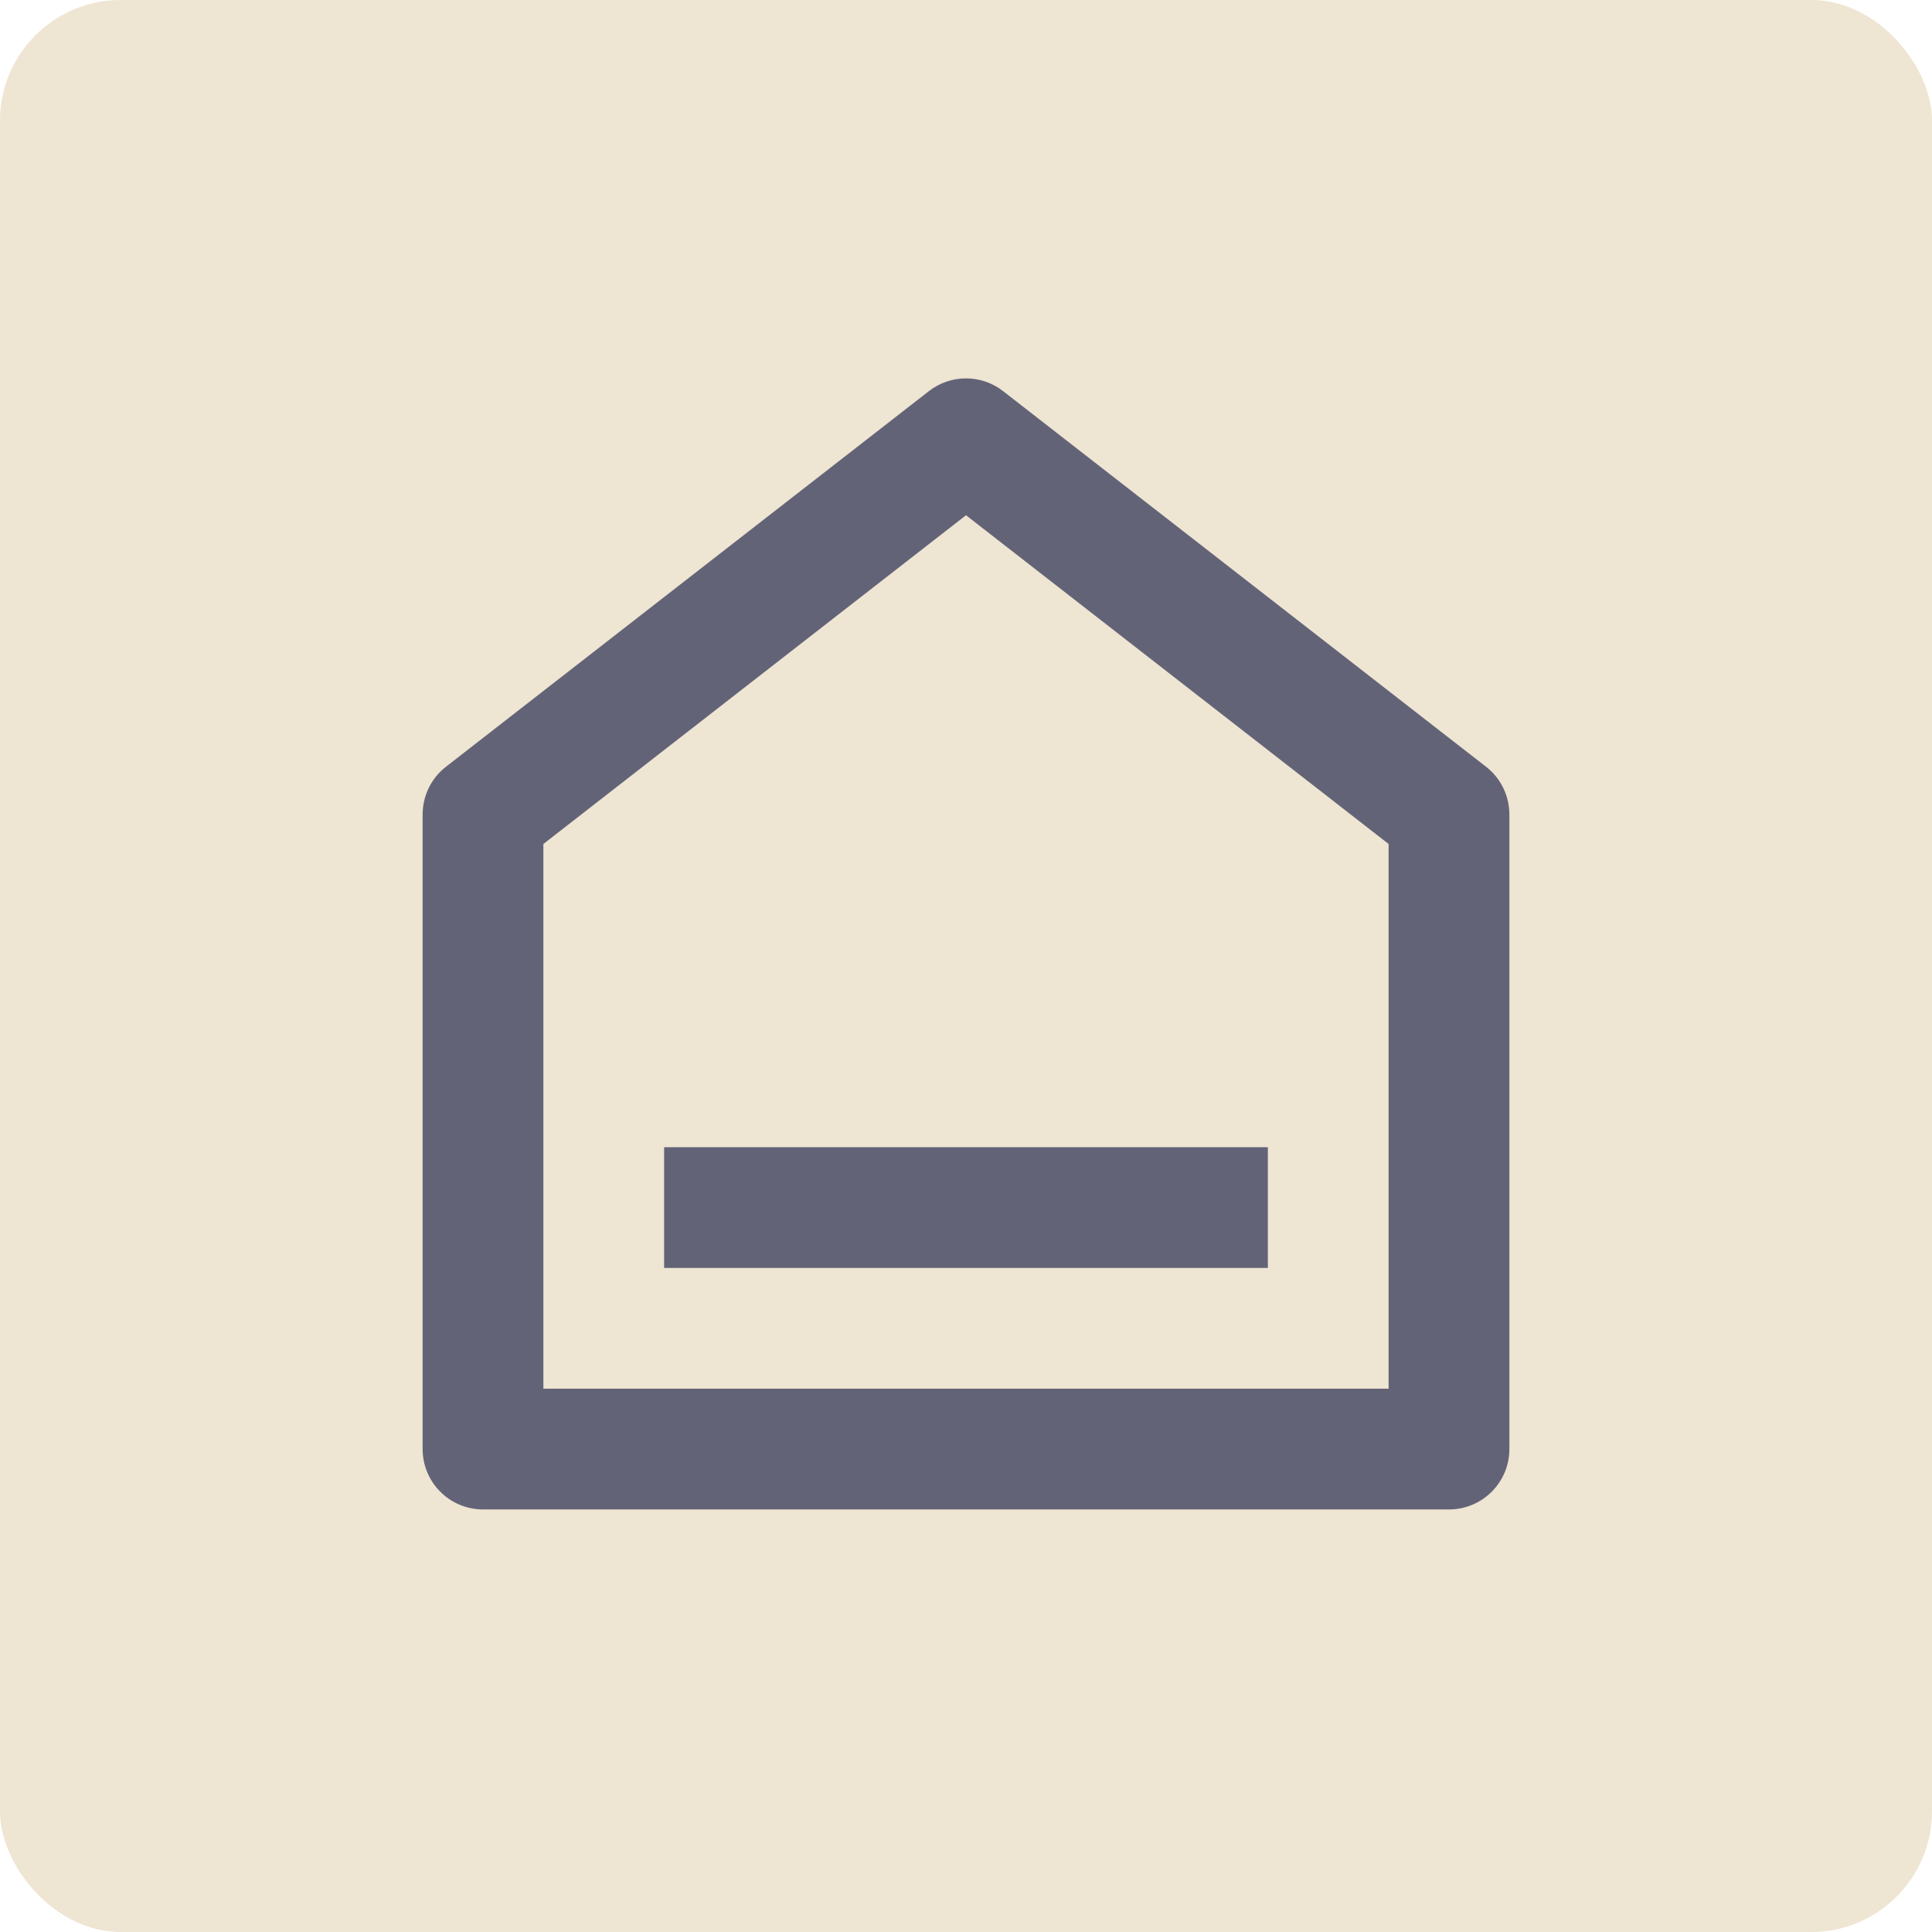
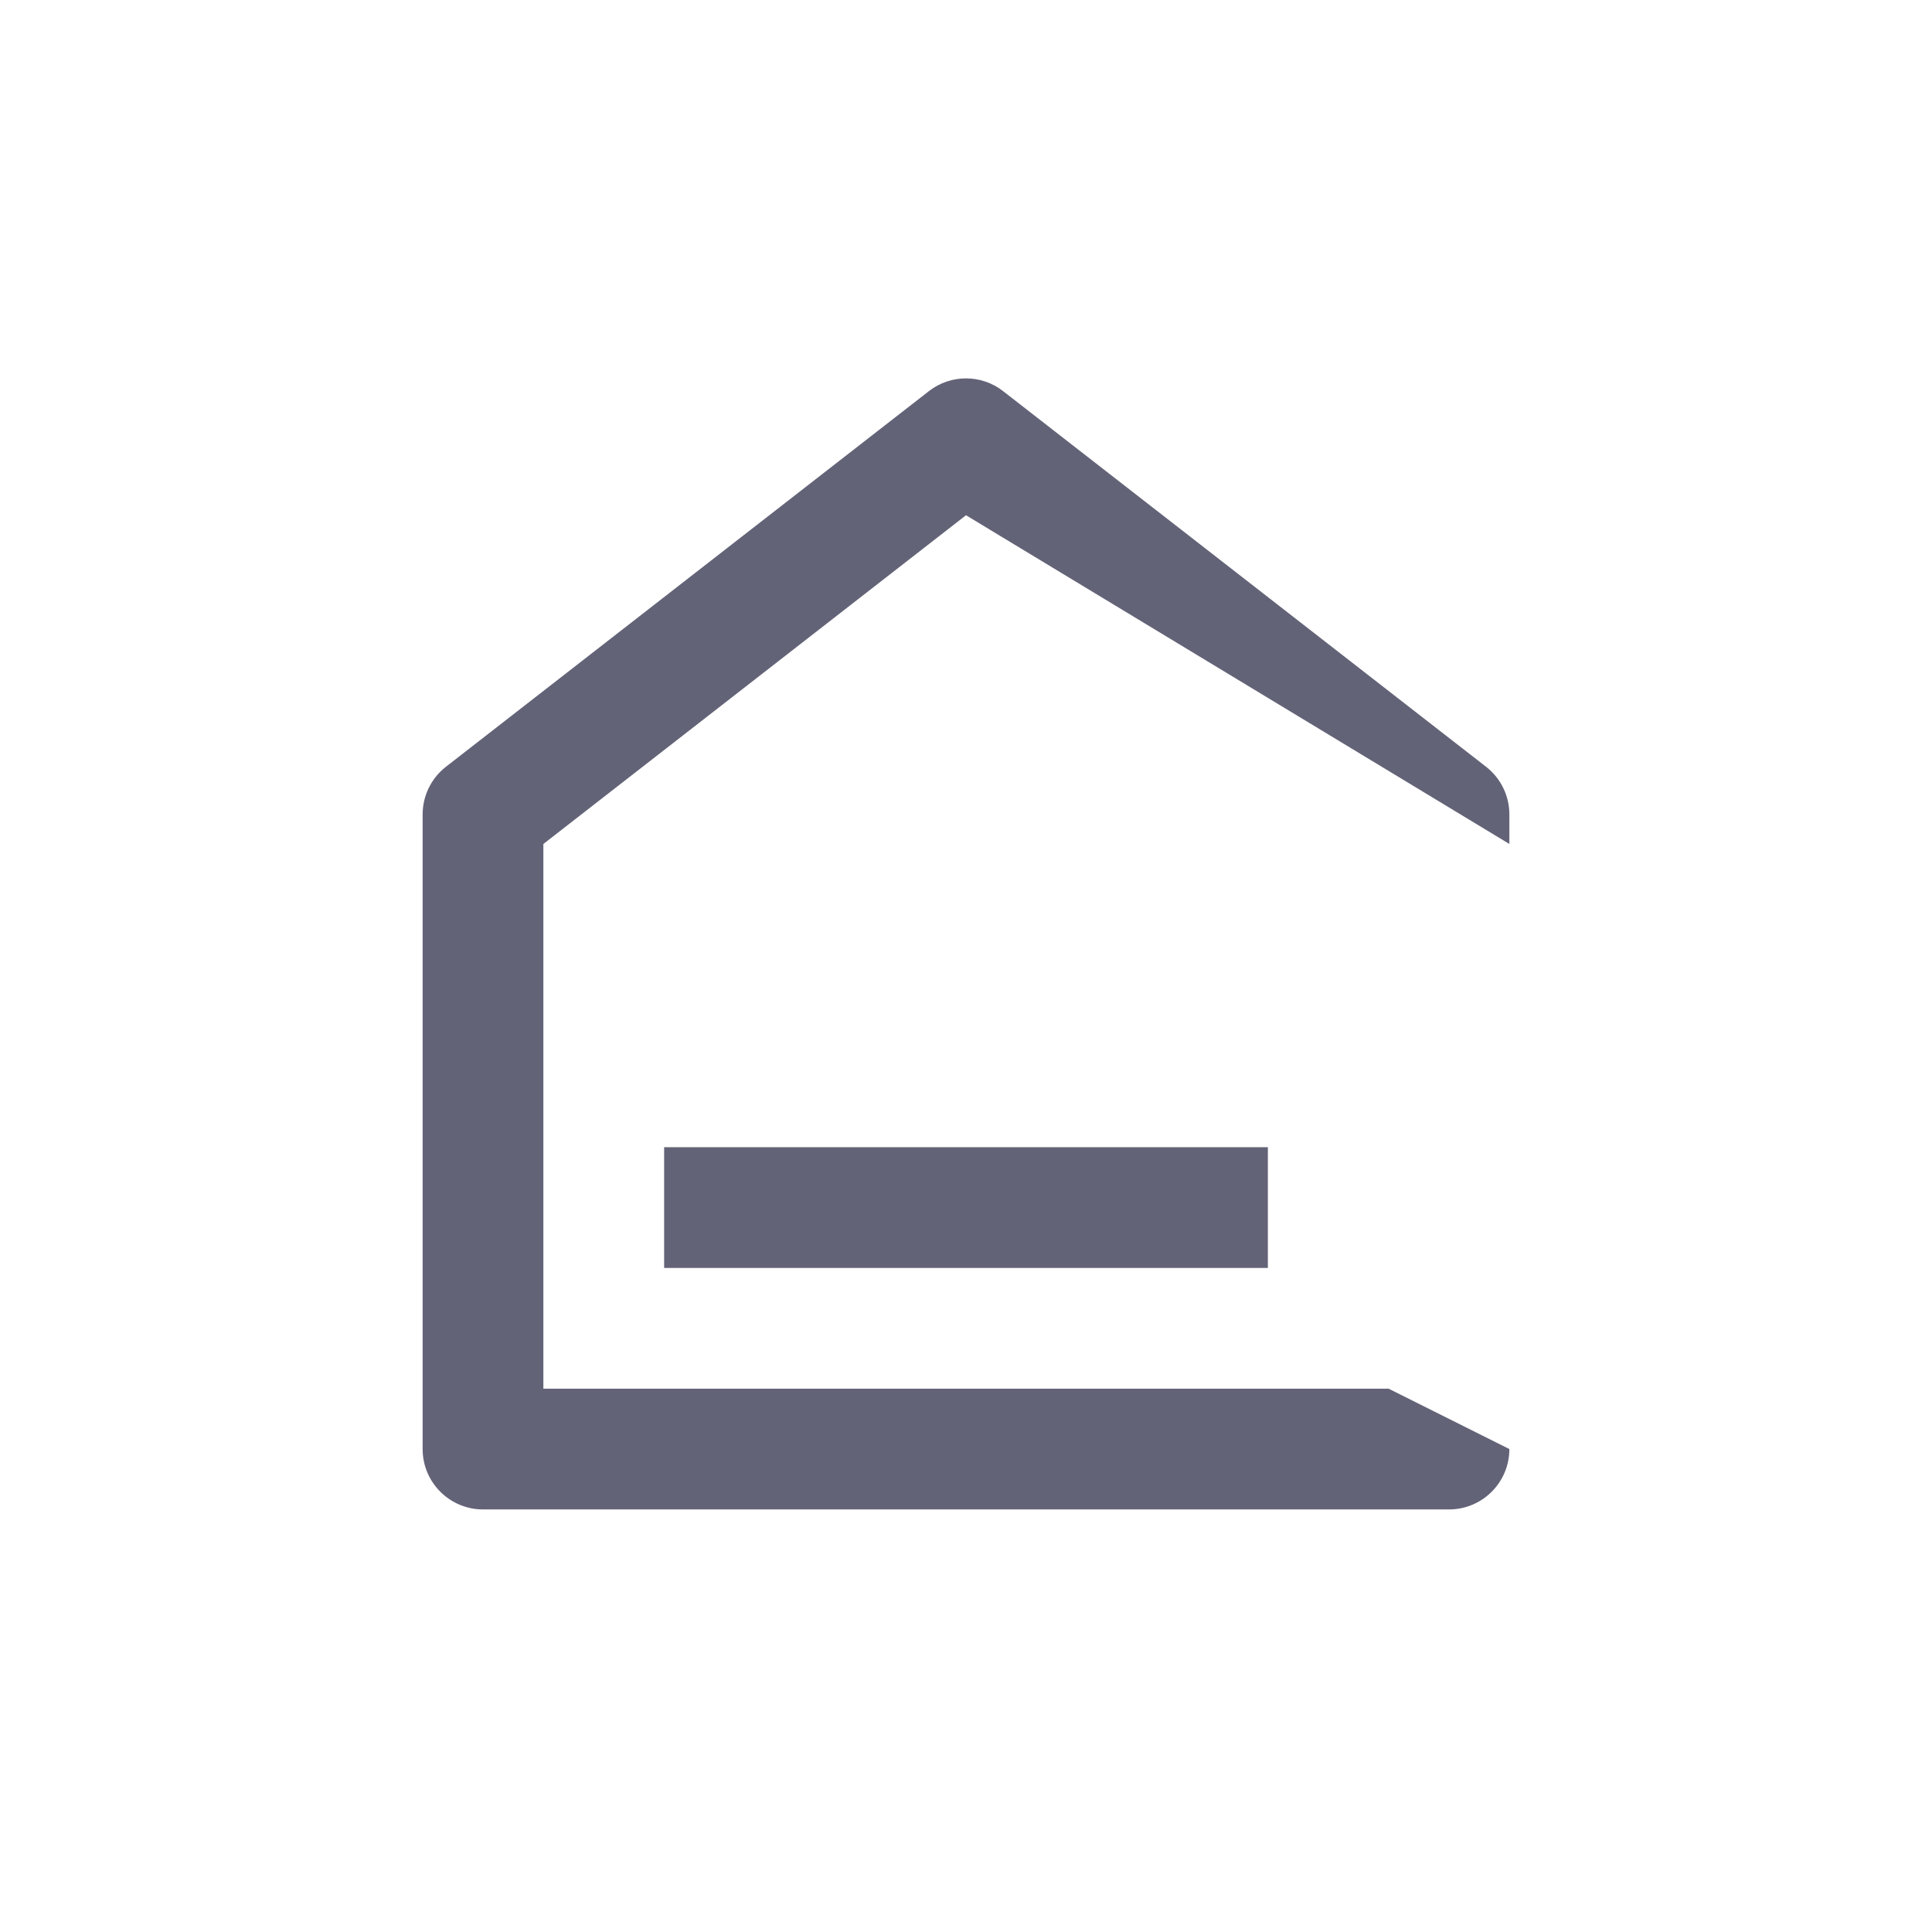
<svg xmlns="http://www.w3.org/2000/svg" width="32" height="32" viewBox="0 0 32 32" fill="none">
-   <rect width="32" height="32" rx="2" fill="#EEE5D2" />
-   <path d="M25 24.001C25 24.553 24.552 25.001 24 25.001H8C7.448 25.001 7 24.553 7 24.001V13.49C7 13.181 7.142 12.89 7.386 12.7L15.386 6.478C15.747 6.197 16.253 6.197 16.614 6.478L24.614 12.7C24.858 12.89 25 13.181 25 13.49V24.001ZM23 23.001V13.979L16 8.534L9 13.979V23.001H23ZM11 19.001H21V21.001H11V19.001Z" fill="#636378" />
+   <path d="M25 24.001C25 24.553 24.552 25.001 24 25.001H8C7.448 25.001 7 24.553 7 24.001V13.49C7 13.181 7.142 12.89 7.386 12.7L15.386 6.478C15.747 6.197 16.253 6.197 16.614 6.478L24.614 12.7C24.858 12.89 25 13.181 25 13.49V24.001ZV13.979L16 8.534L9 13.979V23.001H23ZM11 19.001H21V21.001H11V19.001Z" fill="#636378" />
</svg>